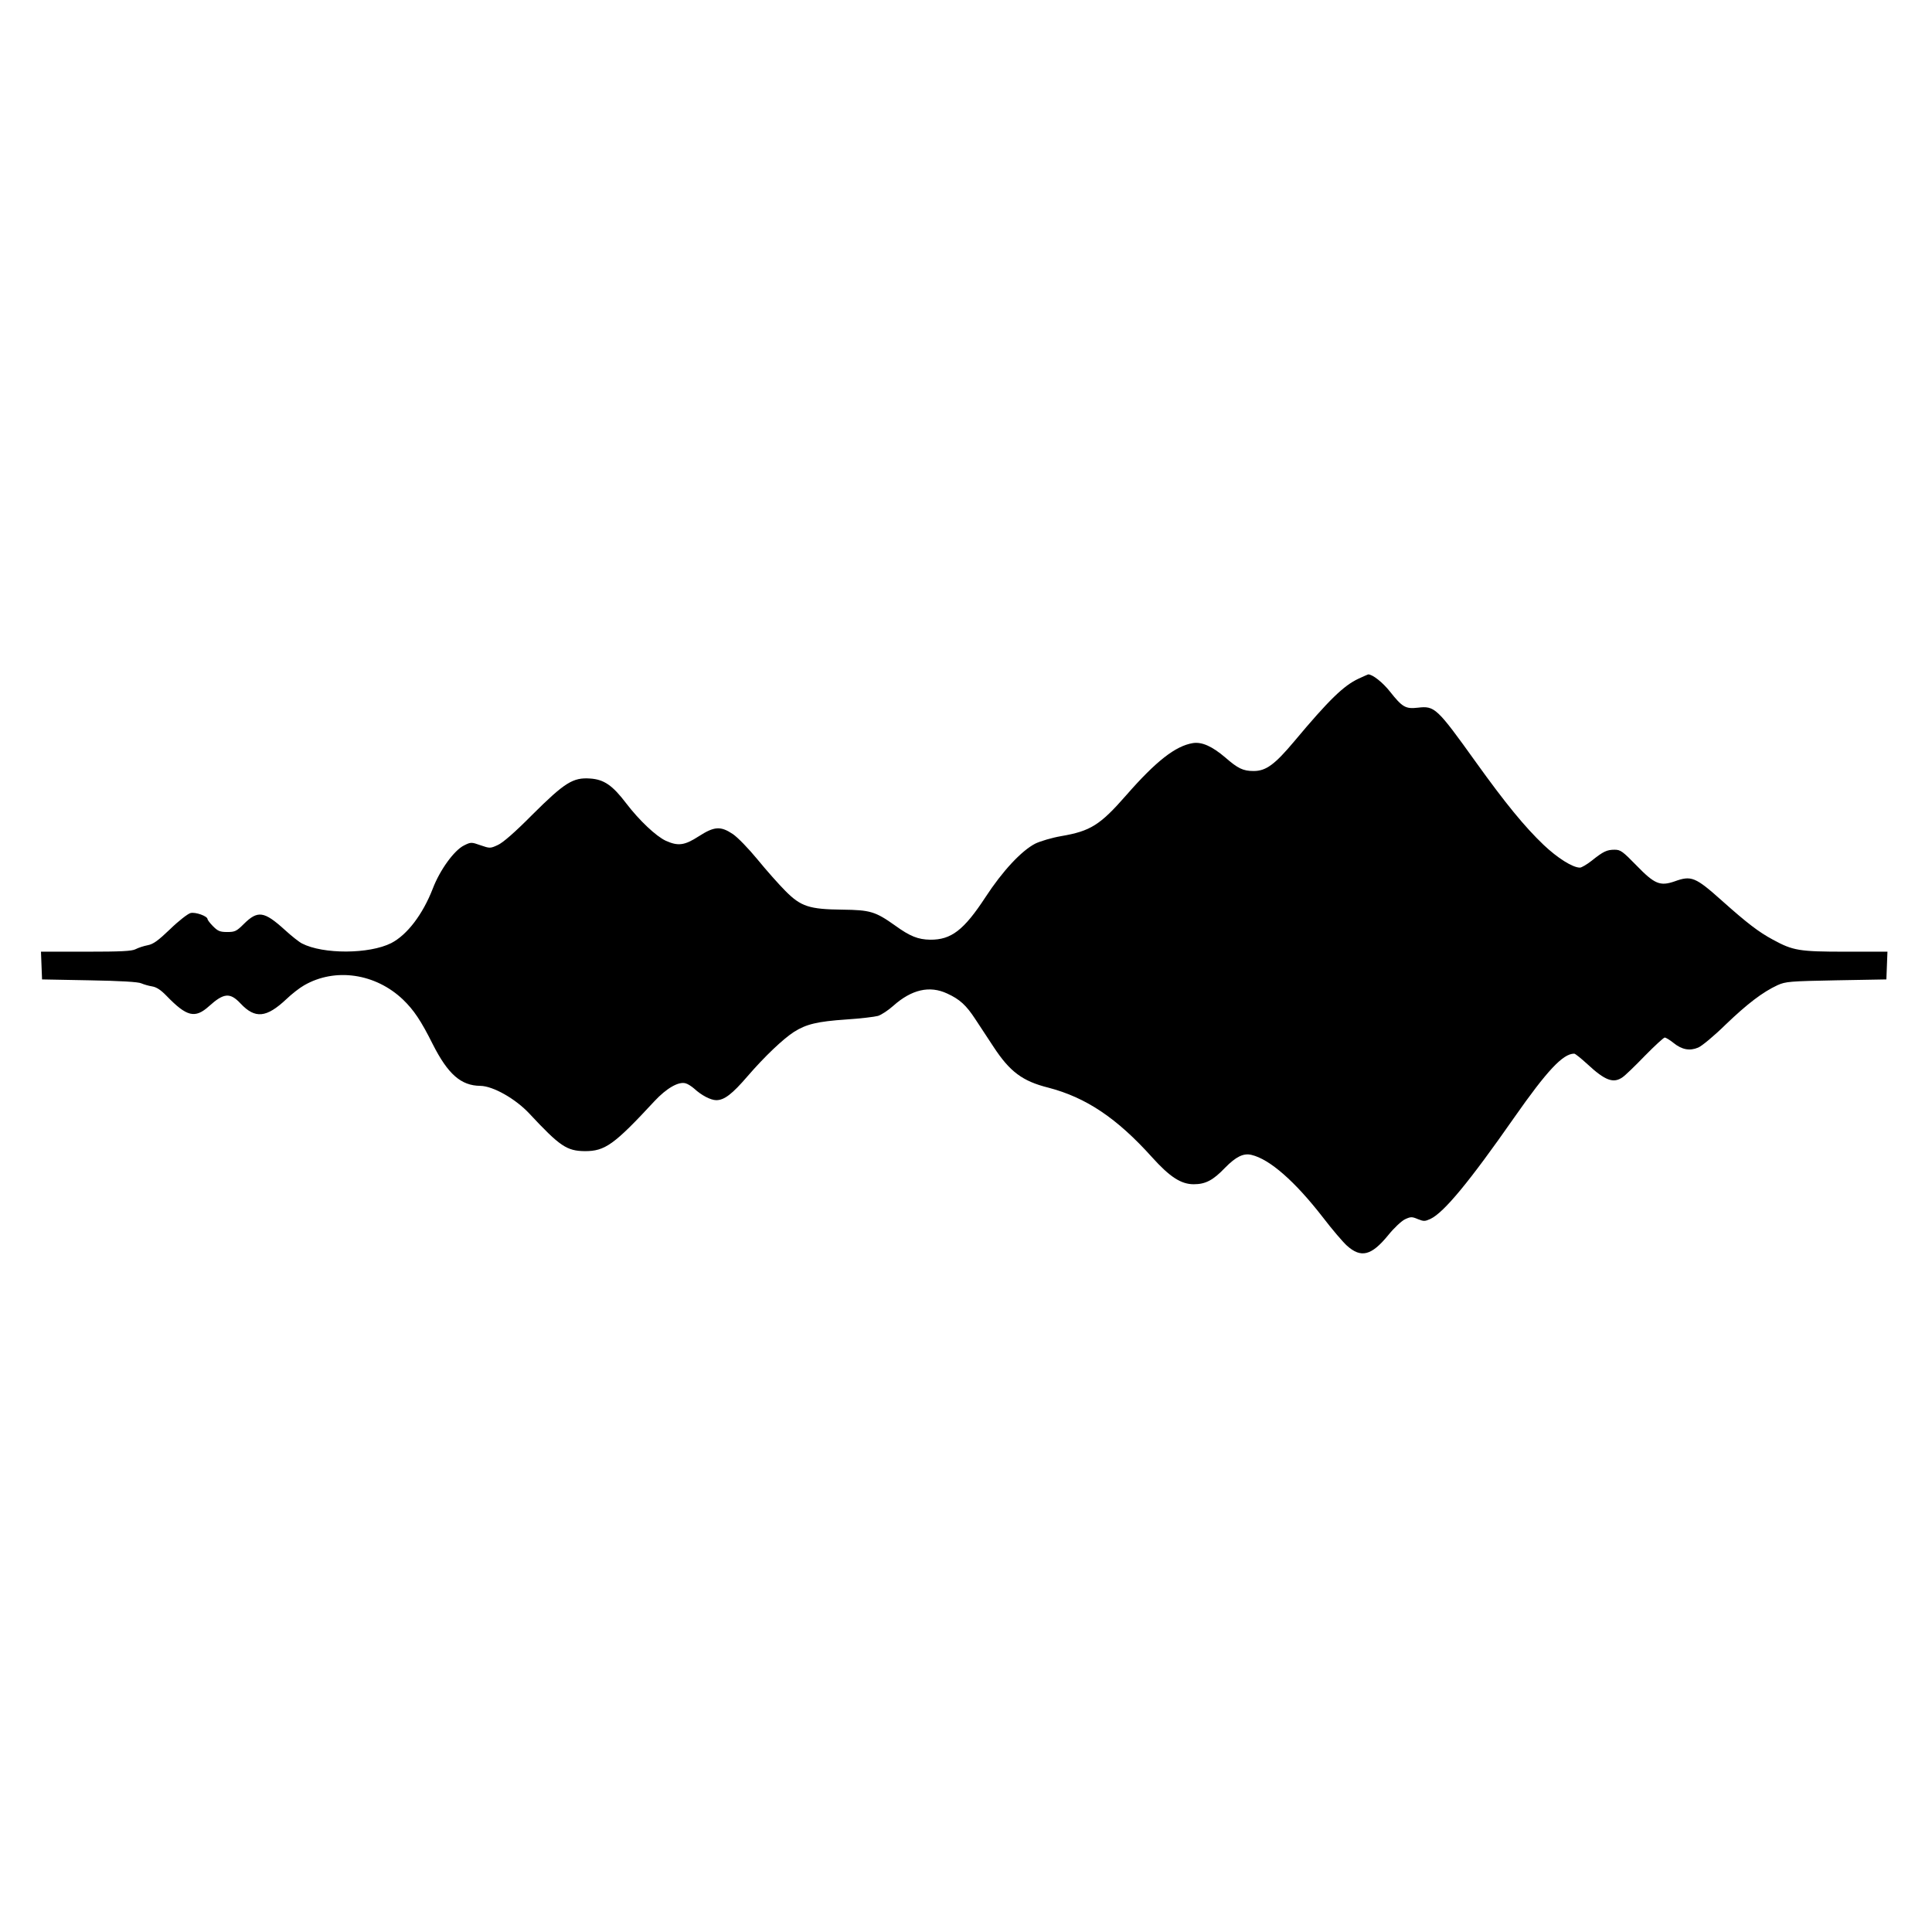
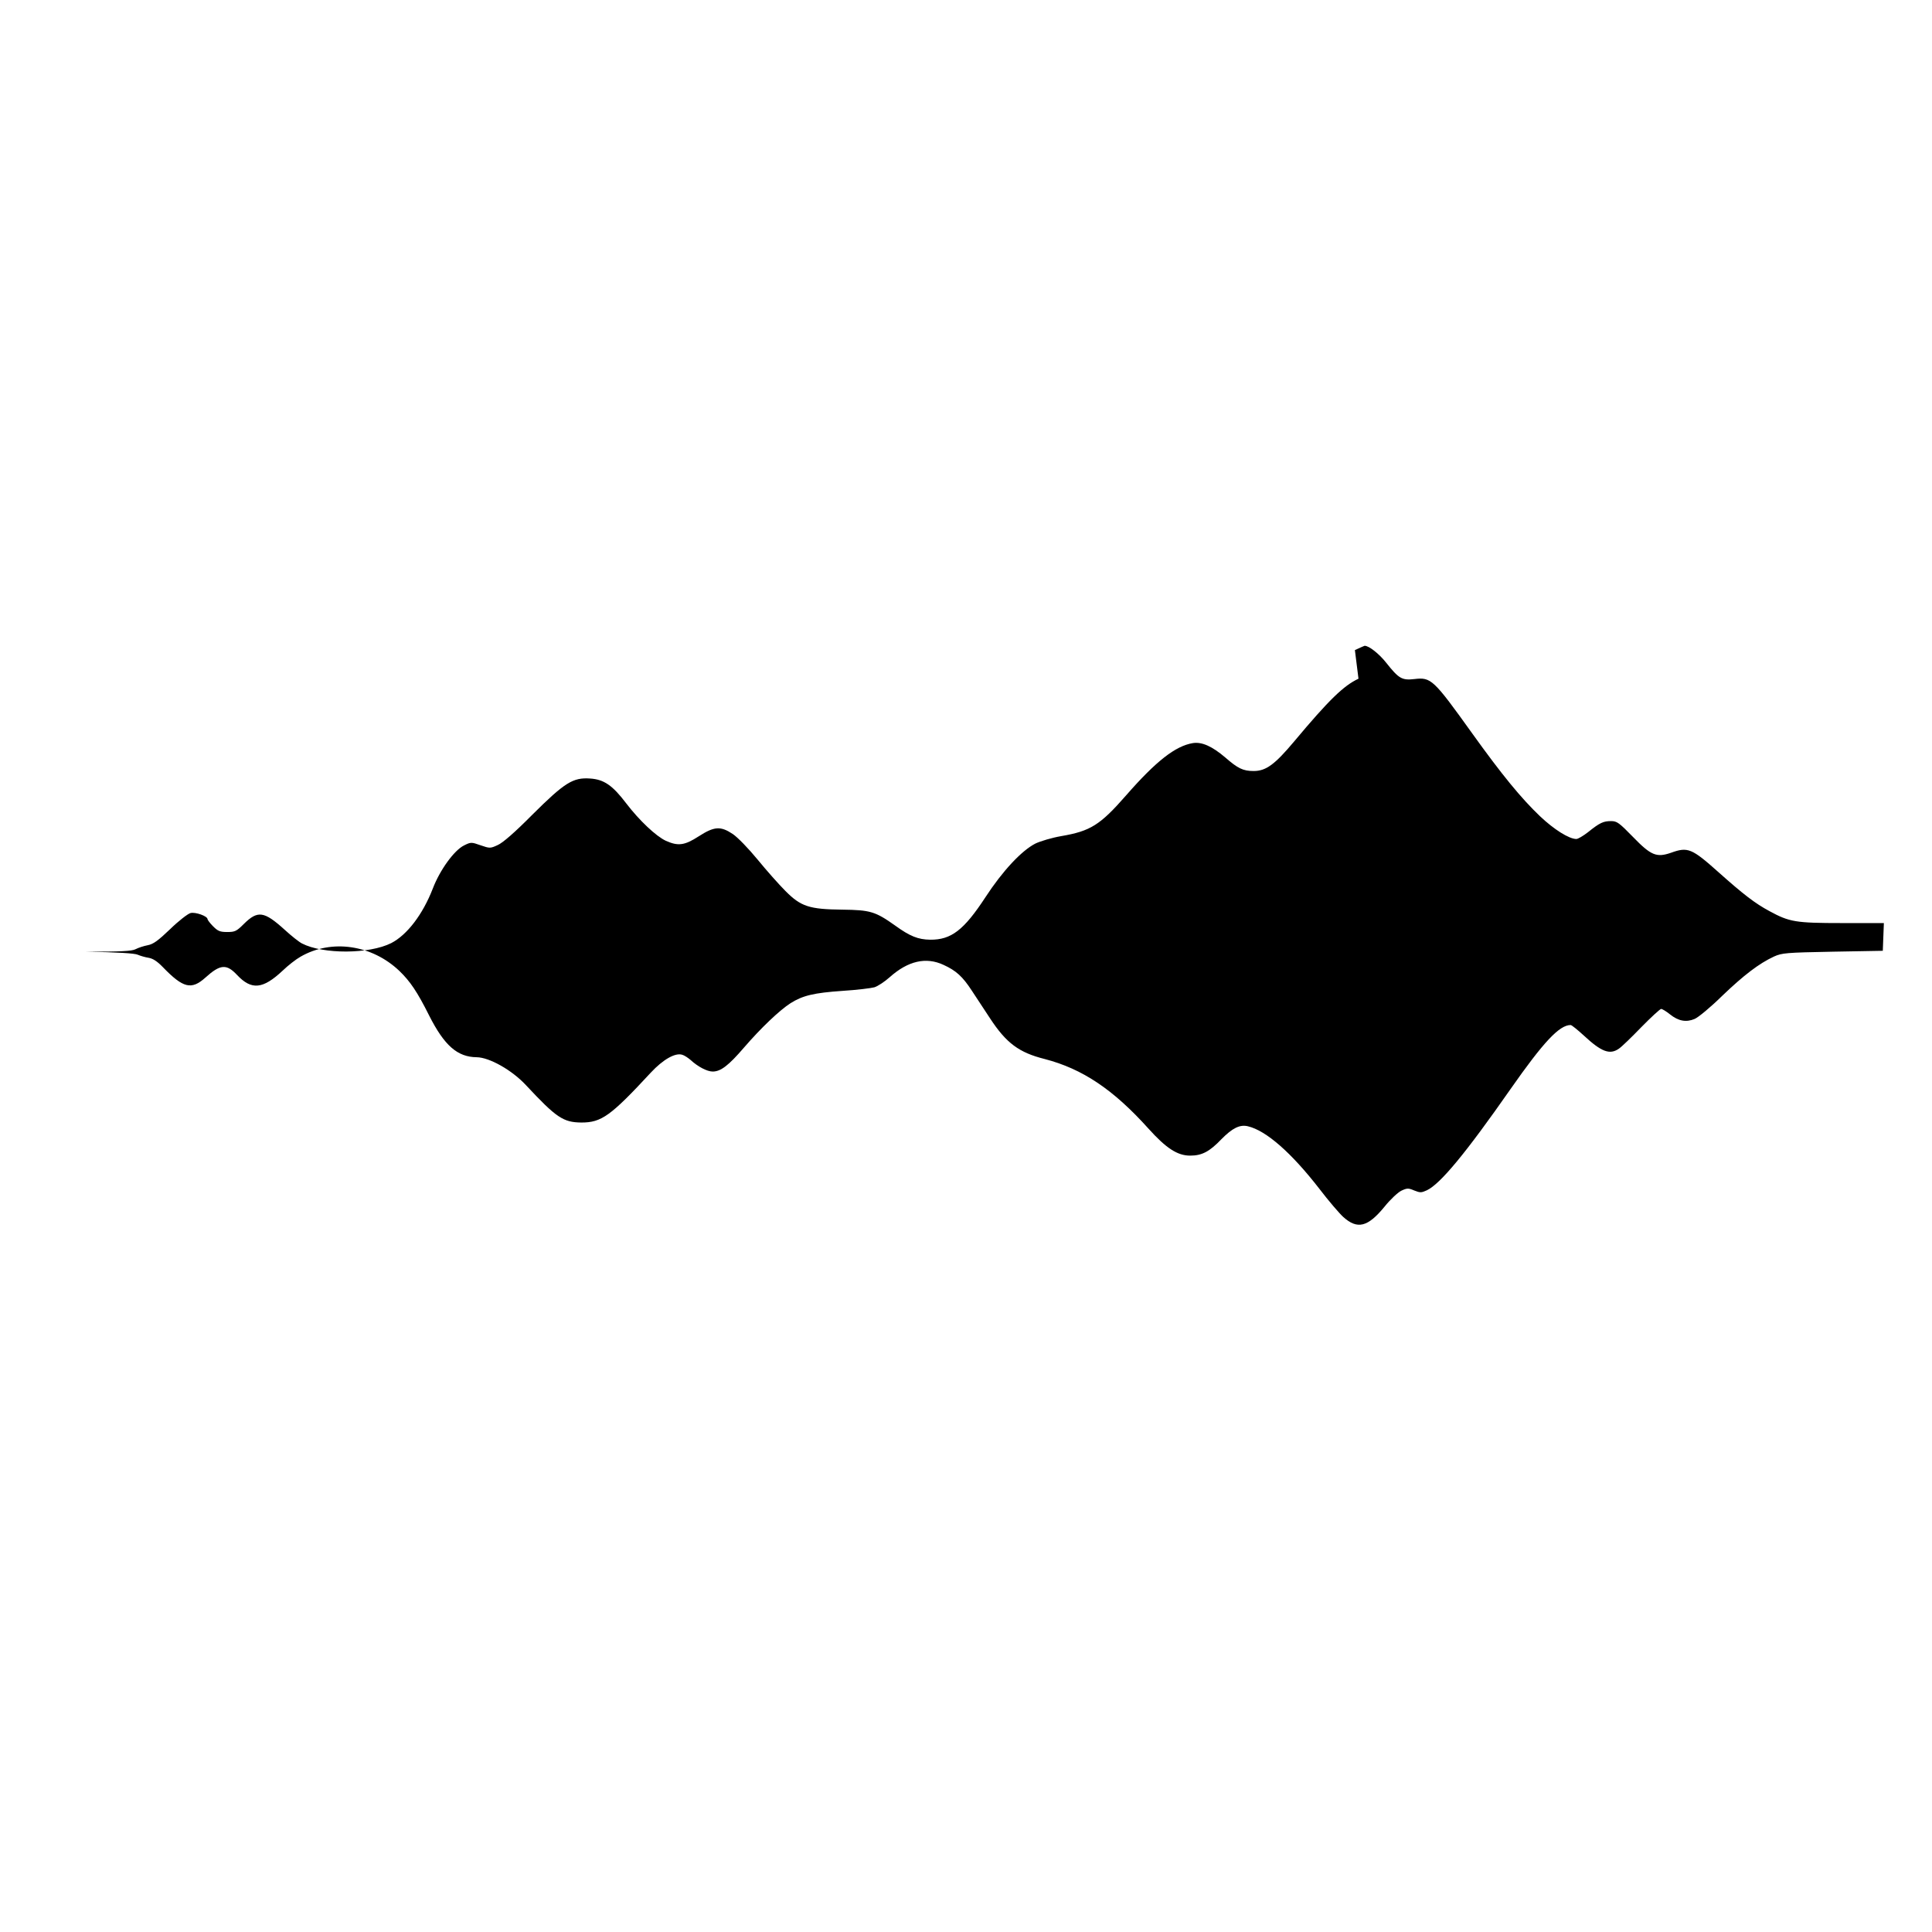
<svg xmlns="http://www.w3.org/2000/svg" version="1.0" width="1080pt" height="1080pt" viewBox="0 0 1080 1080" preserveAspectRatio="xMidYMid meet">
  <g transform="translate(0,1080) scale(0.1,-0.1)" fill="#000000" stroke="none">
-     <path d="M7594 7006 c-83 -39 -164 -117 -359 -350 -109 -130 -158 -166 -227 -166 -59 0 -88 14 -159 76 -73 62 -130 88 -181 80 -97 -16 -205 -100 -372 -291 -146 -167 -200 -201 -364 -229 -52 -9 -116 -28 -145 -42 -77 -40 -182 -152 -278 -299 -121 -185 -192 -239 -309 -238 -68 1 -113 19 -196 79 -111 79 -140 87 -294 89 -186 2 -233 17 -320 105 -36 36 -106 115 -155 175 -51 62 -111 124 -139 143 -68 45 -103 43 -190 -13 -79 -51 -115 -56 -184 -25 -54 25 -148 113 -222 210 -76 100 -124 133 -201 138 -96 7 -143 -23 -323 -202 -99 -100 -166 -158 -194 -170 -41 -19 -44 -19 -96 -1 -51 18 -54 18 -92 -1 -55 -27 -135 -137 -175 -242 -56 -144 -143 -258 -232 -304 -123 -62 -381 -63 -499 -2 -16 8 -59 42 -96 76 -116 105 -151 110 -229 33 -41 -41 -50 -45 -93 -45 -40 0 -52 5 -79 32 -17 17 -31 36 -31 40 0 17 -68 41 -95 34 -15 -4 -67 -44 -114 -90 -68 -65 -94 -84 -126 -90 -21 -4 -52 -14 -67 -22 -21 -11 -81 -14 -278 -14 l-251 0 3 -77 3 -78 265 -5 c174 -3 274 -9 290 -17 14 -6 41 -14 60 -17 25 -4 49 -20 80 -52 114 -118 160 -129 238 -59 83 75 118 78 177 15 81 -86 144 -80 255 24 30 29 75 64 100 78 173 100 399 67 553 -80 60 -58 100 -117 166 -249 85 -168 158 -232 266 -233 71 -1 197 -72 275 -156 170 -182 208 -208 310 -209 112 0 163 36 388 279 68 73 136 112 175 100 12 -3 33 -17 47 -29 41 -38 93 -65 124 -65 45 0 89 34 175 134 95 110 198 208 260 248 68 43 131 58 291 69 80 5 160 15 178 20 19 6 57 31 85 56 103 92 204 115 302 69 70 -32 106 -65 157 -143 25 -38 70 -107 102 -155 91 -139 162 -192 306 -228 211 -55 383 -170 580 -389 99 -110 162 -151 233 -151 66 0 108 22 175 92 61 62 103 83 148 72 102 -24 243 -148 399 -349 52 -68 112 -138 134 -158 79 -71 137 -57 231 58 32 40 75 80 94 89 32 15 39 15 72 1 33 -13 39 -13 70 1 76 36 218 208 468 566 184 263 273 358 336 358 6 0 39 -27 74 -59 98 -91 145 -109 196 -73 14 9 70 63 125 120 55 56 105 102 111 102 6 0 28 -13 49 -30 47 -38 91 -46 138 -26 20 8 90 66 154 129 121 116 206 181 290 220 45 20 67 22 328 27 l280 5 3 78 3 77 -234 0 c-260 0 -294 6 -406 67 -80 43 -145 93 -284 217 -150 134 -172 143 -266 109 -81 -28 -112 -15 -212 88 -78 80 -90 89 -123 89 -43 0 -63 -9 -129 -62 -27 -21 -56 -38 -65 -38 -41 0 -126 54 -203 127 -106 101 -214 233 -379 463 -218 304 -230 315 -324 304 -69 -8 -87 3 -156 90 -40 51 -98 97 -122 96 -1 0 -26 -11 -54 -24z" />
+     <path d="M7594 7006 c-83 -39 -164 -117 -359 -350 -109 -130 -158 -166 -227 -166 -59 0 -88 14 -159 76 -73 62 -130 88 -181 80 -97 -16 -205 -100 -372 -291 -146 -167 -200 -201 -364 -229 -52 -9 -116 -28 -145 -42 -77 -40 -182 -152 -278 -299 -121 -185 -192 -239 -309 -238 -68 1 -113 19 -196 79 -111 79 -140 87 -294 89 -186 2 -233 17 -320 105 -36 36 -106 115 -155 175 -51 62 -111 124 -139 143 -68 45 -103 43 -190 -13 -79 -51 -115 -56 -184 -25 -54 25 -148 113 -222 210 -76 100 -124 133 -201 138 -96 7 -143 -23 -323 -202 -99 -100 -166 -158 -194 -170 -41 -19 -44 -19 -96 -1 -51 18 -54 18 -92 -1 -55 -27 -135 -137 -175 -242 -56 -144 -143 -258 -232 -304 -123 -62 -381 -63 -499 -2 -16 8 -59 42 -96 76 -116 105 -151 110 -229 33 -41 -41 -50 -45 -93 -45 -40 0 -52 5 -79 32 -17 17 -31 36 -31 40 0 17 -68 41 -95 34 -15 -4 -67 -44 -114 -90 -68 -65 -94 -84 -126 -90 -21 -4 -52 -14 -67 -22 -21 -11 -81 -14 -278 -14 c174 -3 274 -9 290 -17 14 -6 41 -14 60 -17 25 -4 49 -20 80 -52 114 -118 160 -129 238 -59 83 75 118 78 177 15 81 -86 144 -80 255 24 30 29 75 64 100 78 173 100 399 67 553 -80 60 -58 100 -117 166 -249 85 -168 158 -232 266 -233 71 -1 197 -72 275 -156 170 -182 208 -208 310 -209 112 0 163 36 388 279 68 73 136 112 175 100 12 -3 33 -17 47 -29 41 -38 93 -65 124 -65 45 0 89 34 175 134 95 110 198 208 260 248 68 43 131 58 291 69 80 5 160 15 178 20 19 6 57 31 85 56 103 92 204 115 302 69 70 -32 106 -65 157 -143 25 -38 70 -107 102 -155 91 -139 162 -192 306 -228 211 -55 383 -170 580 -389 99 -110 162 -151 233 -151 66 0 108 22 175 92 61 62 103 83 148 72 102 -24 243 -148 399 -349 52 -68 112 -138 134 -158 79 -71 137 -57 231 58 32 40 75 80 94 89 32 15 39 15 72 1 33 -13 39 -13 70 1 76 36 218 208 468 566 184 263 273 358 336 358 6 0 39 -27 74 -59 98 -91 145 -109 196 -73 14 9 70 63 125 120 55 56 105 102 111 102 6 0 28 -13 49 -30 47 -38 91 -46 138 -26 20 8 90 66 154 129 121 116 206 181 290 220 45 20 67 22 328 27 l280 5 3 78 3 77 -234 0 c-260 0 -294 6 -406 67 -80 43 -145 93 -284 217 -150 134 -172 143 -266 109 -81 -28 -112 -15 -212 88 -78 80 -90 89 -123 89 -43 0 -63 -9 -129 -62 -27 -21 -56 -38 -65 -38 -41 0 -126 54 -203 127 -106 101 -214 233 -379 463 -218 304 -230 315 -324 304 -69 -8 -87 3 -156 90 -40 51 -98 97 -122 96 -1 0 -26 -11 -54 -24z" />
  </g>
</svg>